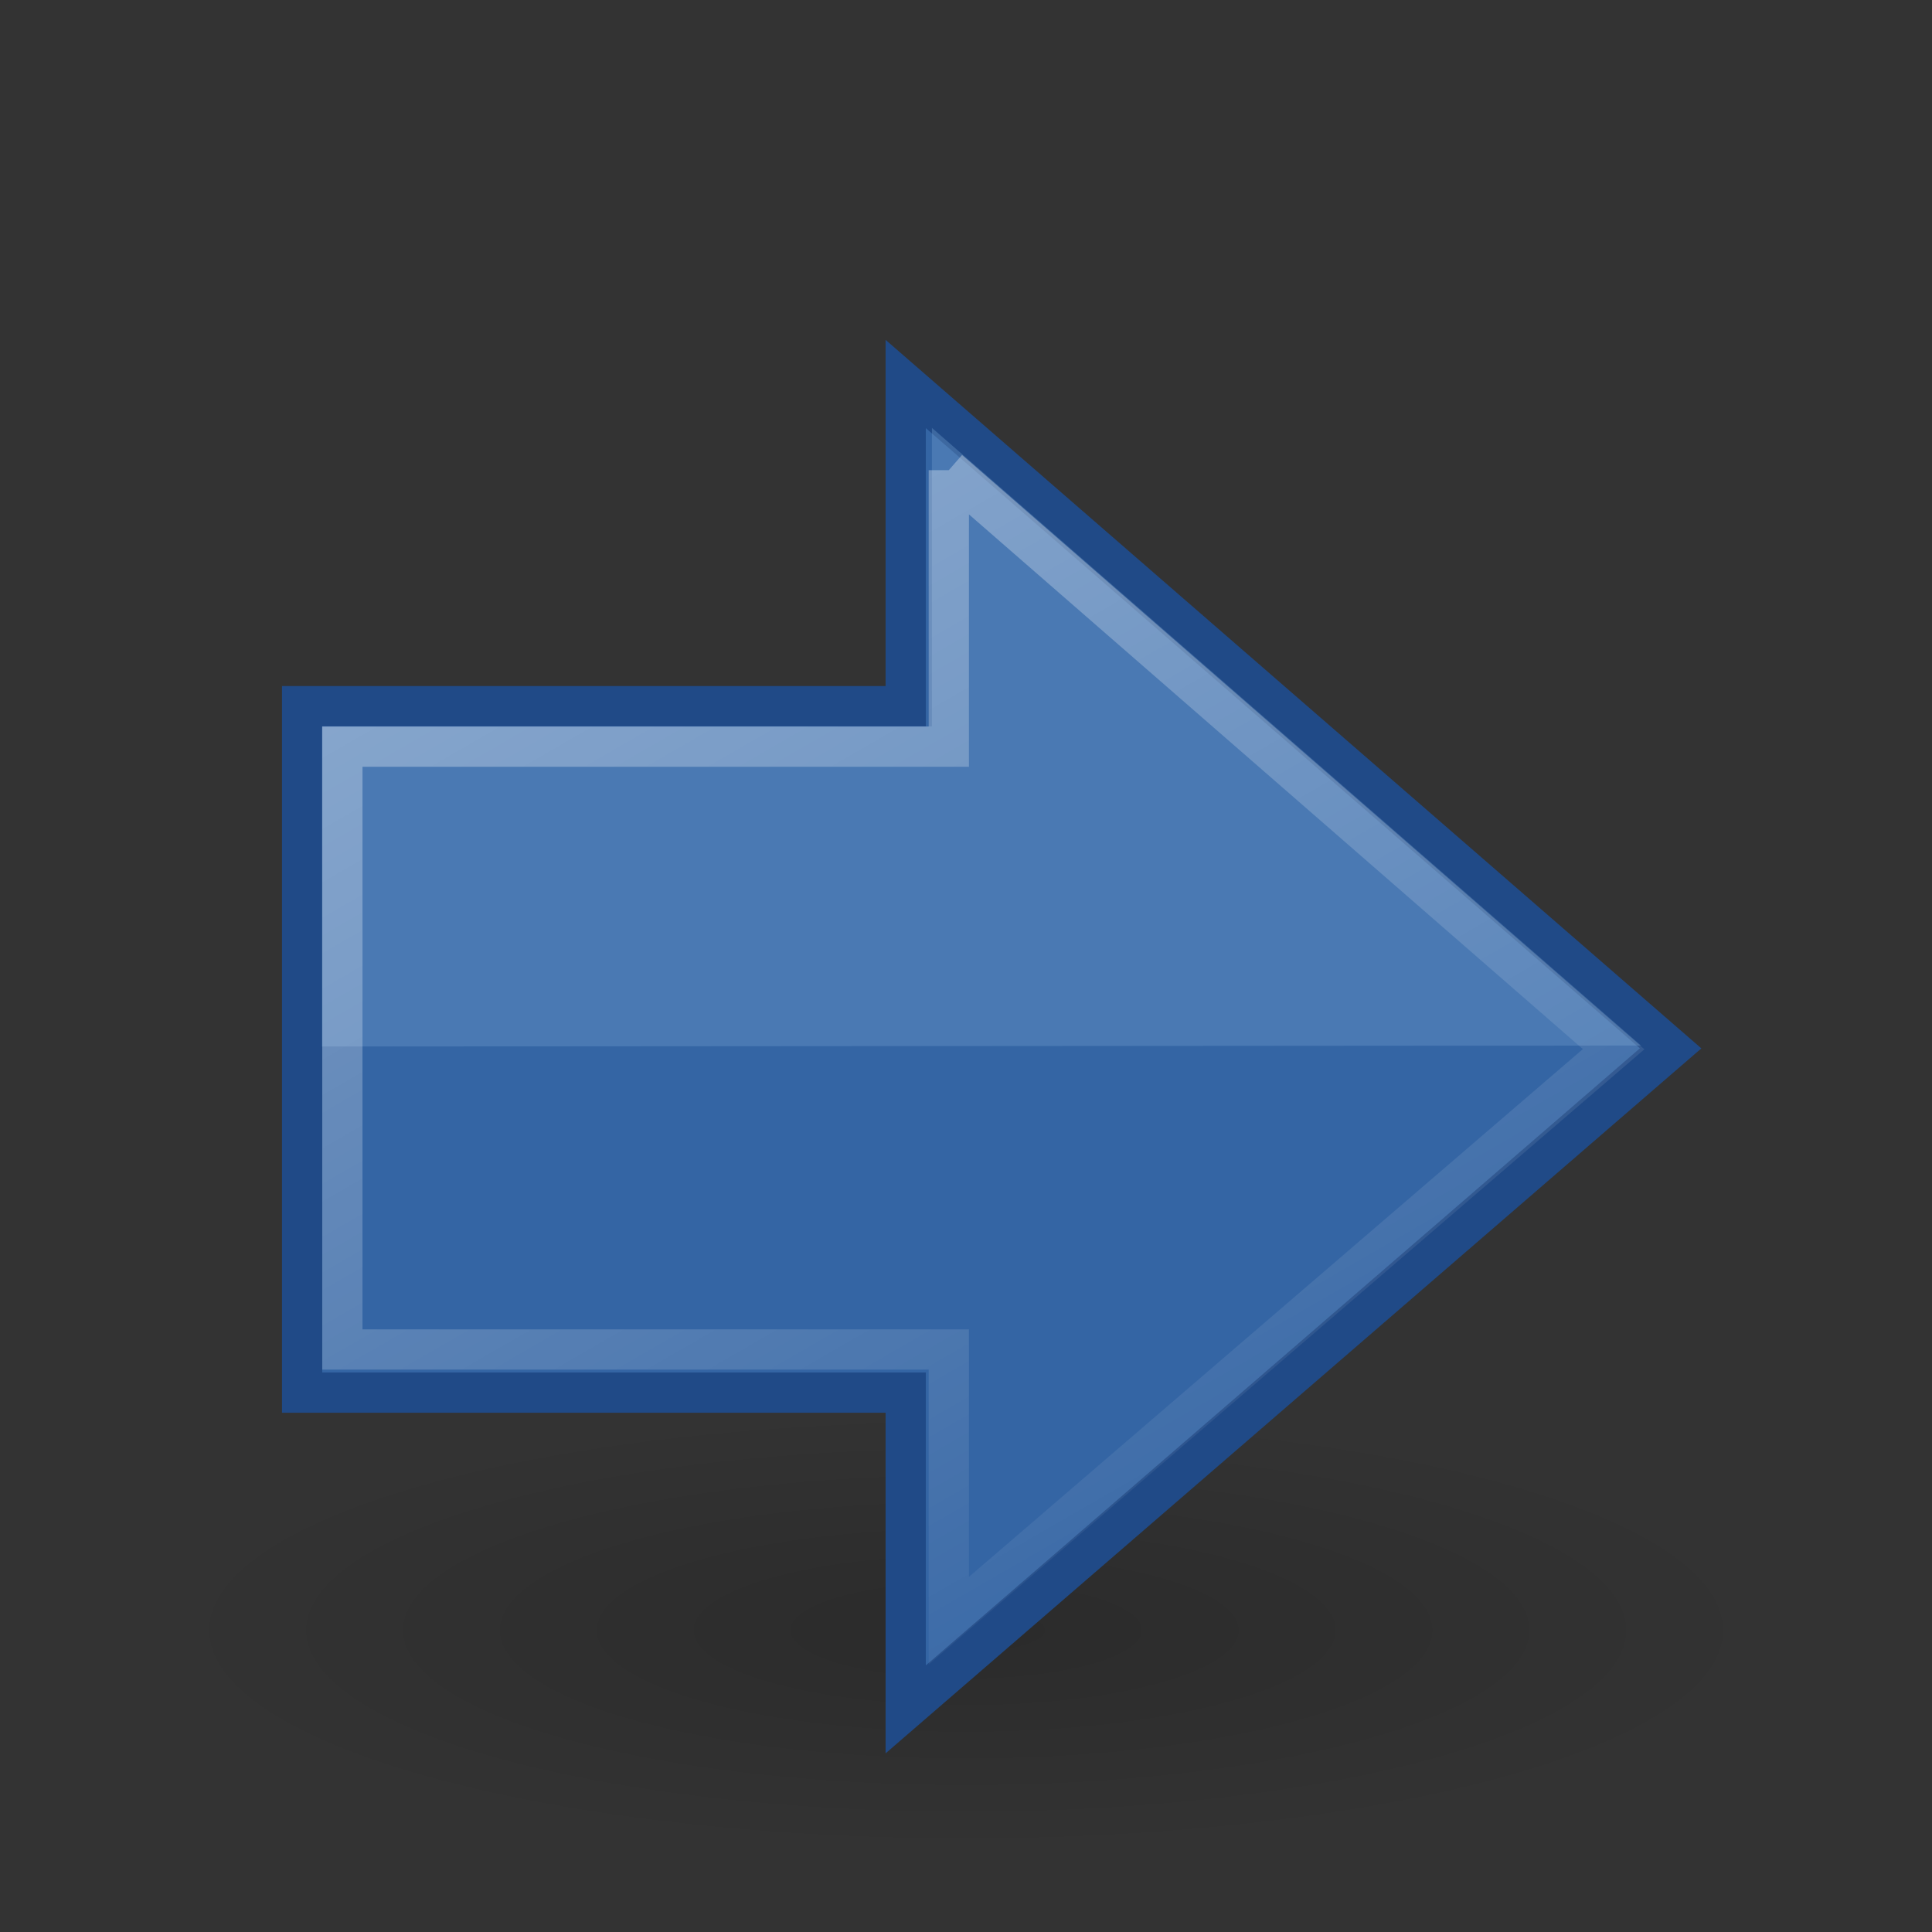
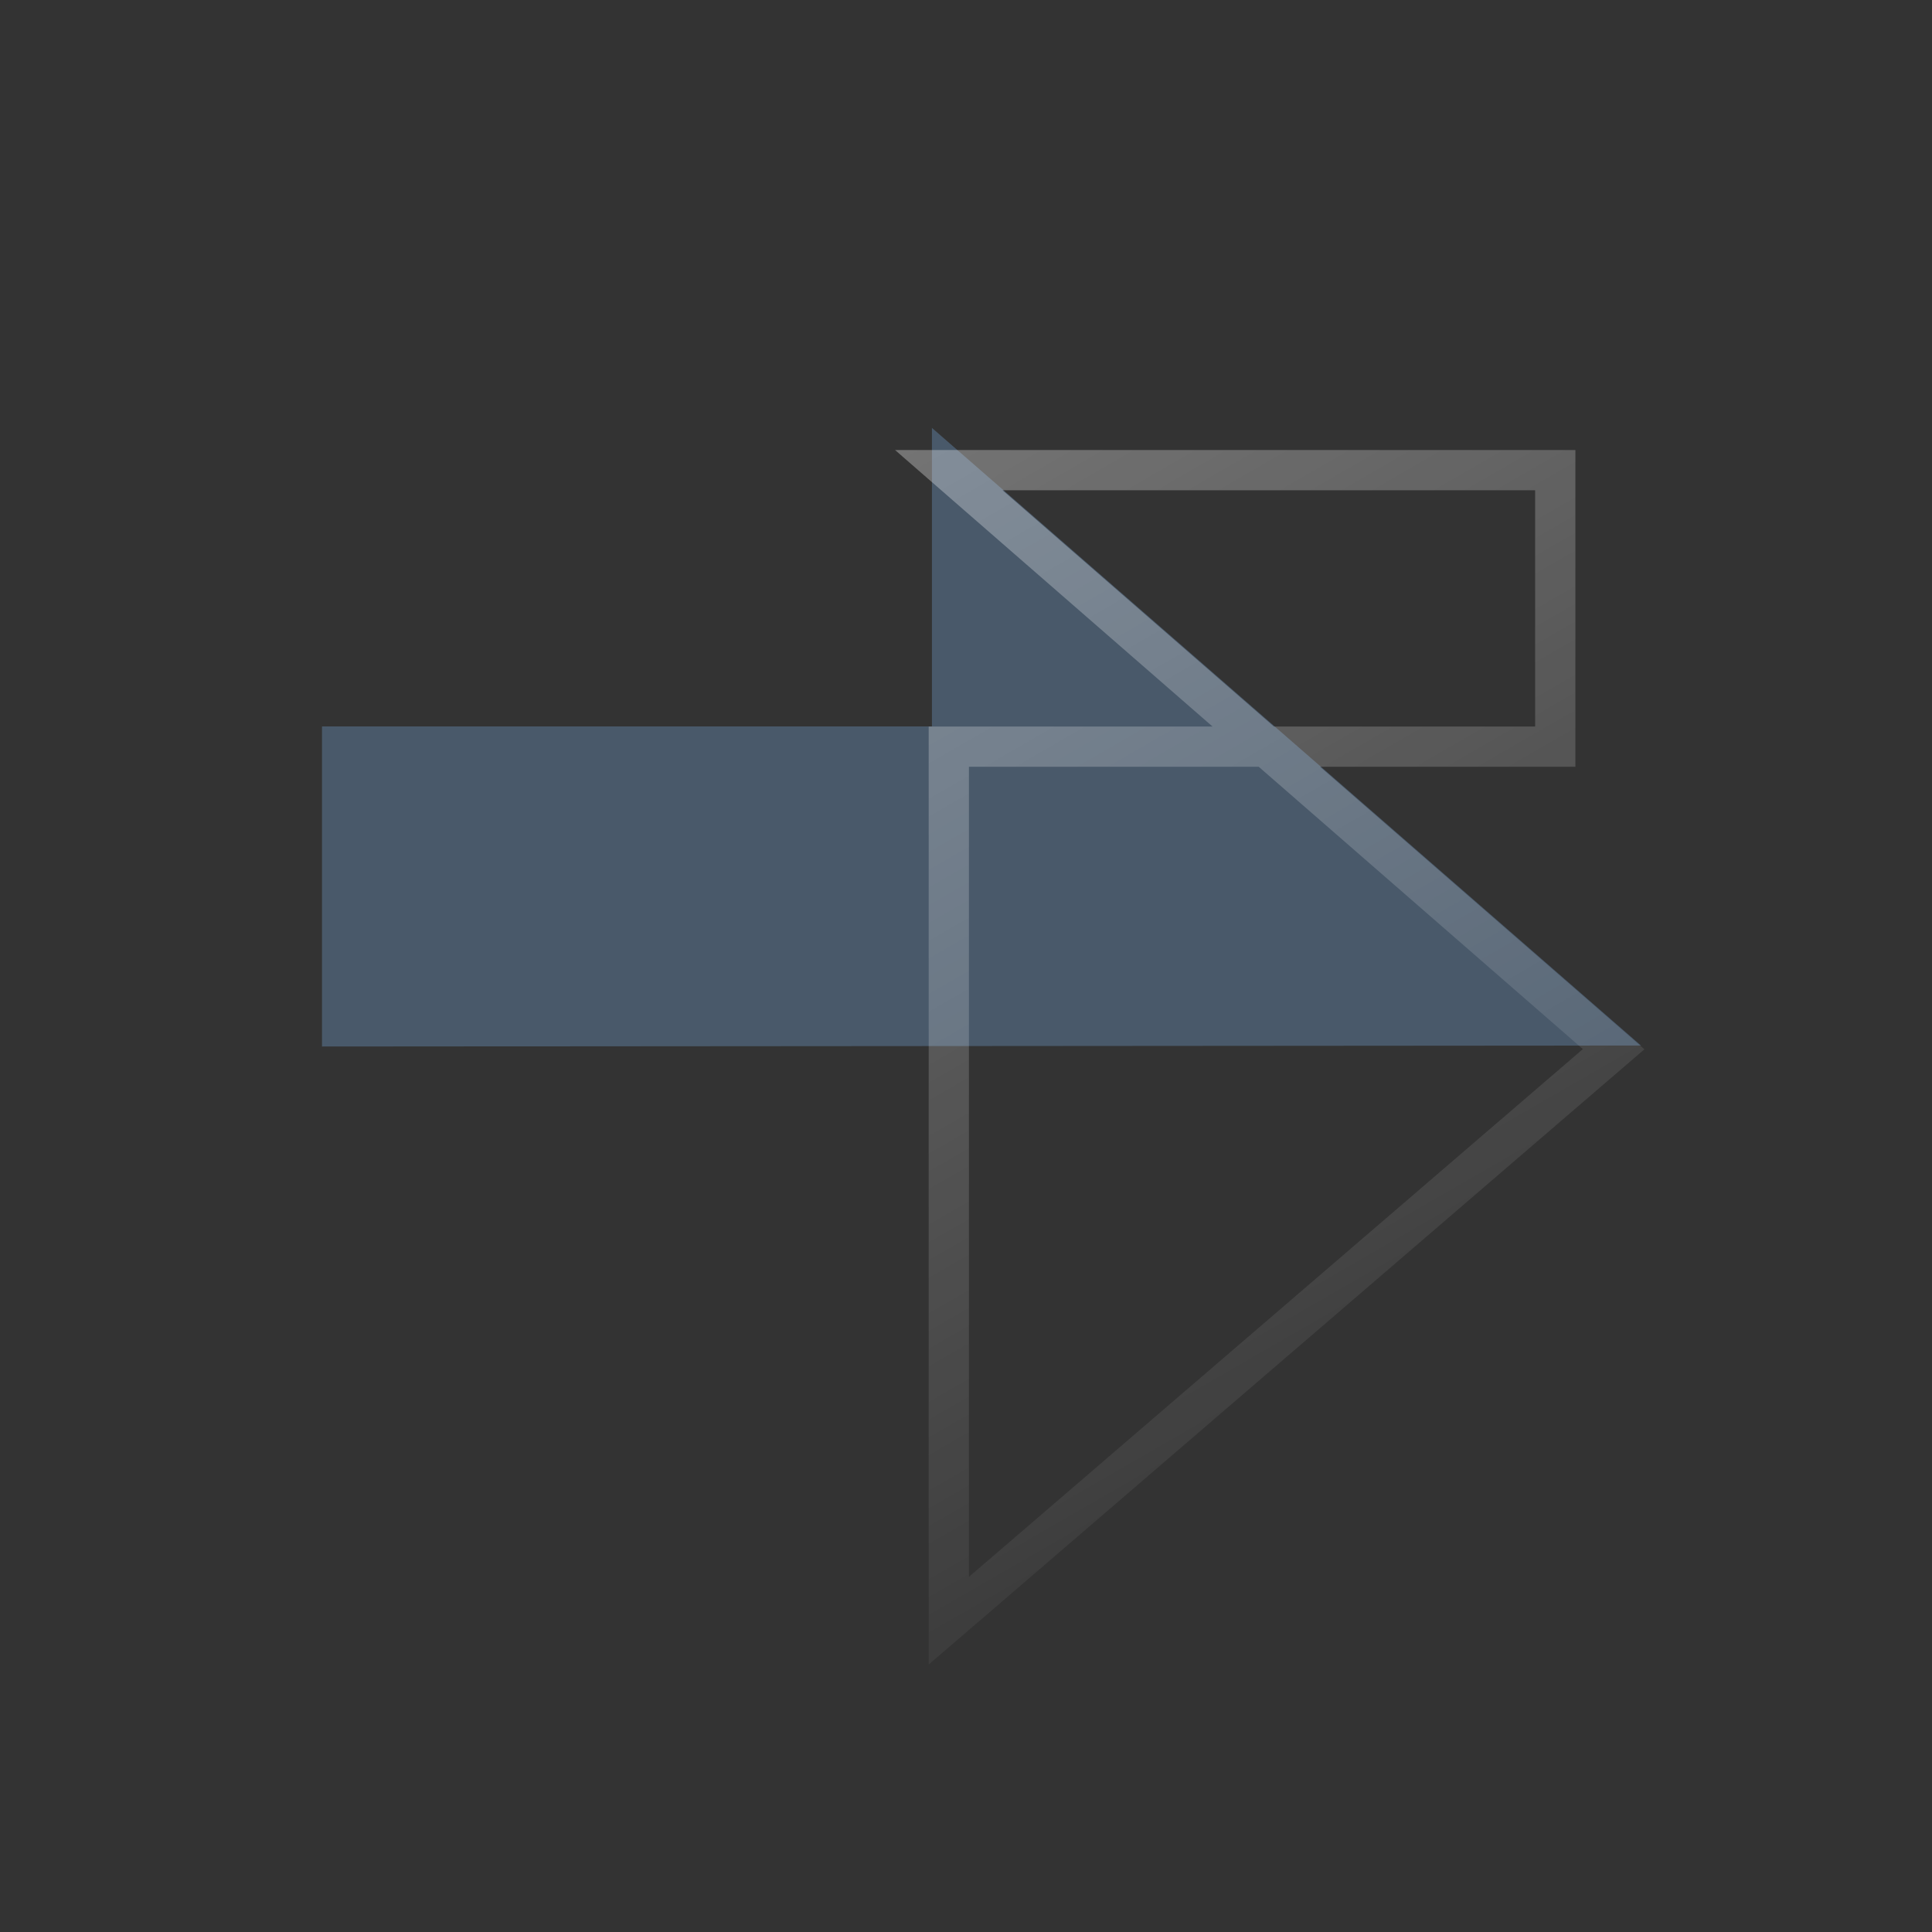
<svg xmlns="http://www.w3.org/2000/svg" id="svg2" height="48" width="48" version="1.0">
  <rect width="100%" height="100%" fill="#333333" stroke="none" />
  <defs id="defs4">
    <radialGradient id="radialGradient4354" gradientUnits="userSpaceOnUse" cy="19.031" cx="11.25" gradientTransform="matrix(1 0 0 .283 0 13.646)" r="8.062">
      <stop id="stop5107" offset="0" />
      <stop id="stop5109" stop-opacity="0" offset="1" />
    </radialGradient>
    <linearGradient id="linearGradient5315" y2="40.231" gradientUnits="userSpaceOnUse" x2="34.744" gradientTransform="matrix(1.005 0 0 1 -1.038 .048)" y1="10.445" x1="17.499">
      <stop id="stop5115" stop-color="#fff" offset="0" />
      <stop id="stop5117" stop-color="#fff" stop-opacity="0" offset="1" />
    </linearGradient>
  </defs>
  <g id="layer1">
-     <path id="path4346" opacity=".163" style="color:black" d="m19.312 19.031a8.062 2.281 0 1 1 -16.124 0 8.062 2.281 0 1 1 16.124 0z" transform="matrix(2.481 0 0 2.411 -3.907 -5.384)" fill="url(#radialGradient4354)" />
-     <path id="path4348" style="color:black" d="m22.502 9.54l19.004 16.506-19.004 16.423v-7.87h-14.996l0-17.055h14.996v-8.004z" stroke="#204a87" fill="#3465a4" />
    <path id="path4352" opacity=".354" style="color:black" d="m8 18.048v7.952l32.769-0.024-17.615-15.345v7.417h-15.154z" fill="#729fcf" />
-     <path id="path4360" opacity="0.354" style="color:black" d="m23.573 11.681l16.517 14.386-16.517 14.199v-6.738h-15.067l0-14.978h15.067v-6.869z" stroke="url(#linearGradient5315)" fill="none" />
+     <path id="path4360" opacity="0.354" style="color:black" d="m23.573 11.681l16.517 14.386-16.517 14.199v-6.738l0-14.978h15.067v-6.869z" stroke="url(#linearGradient5315)" fill="none" />
  </g>
</svg>